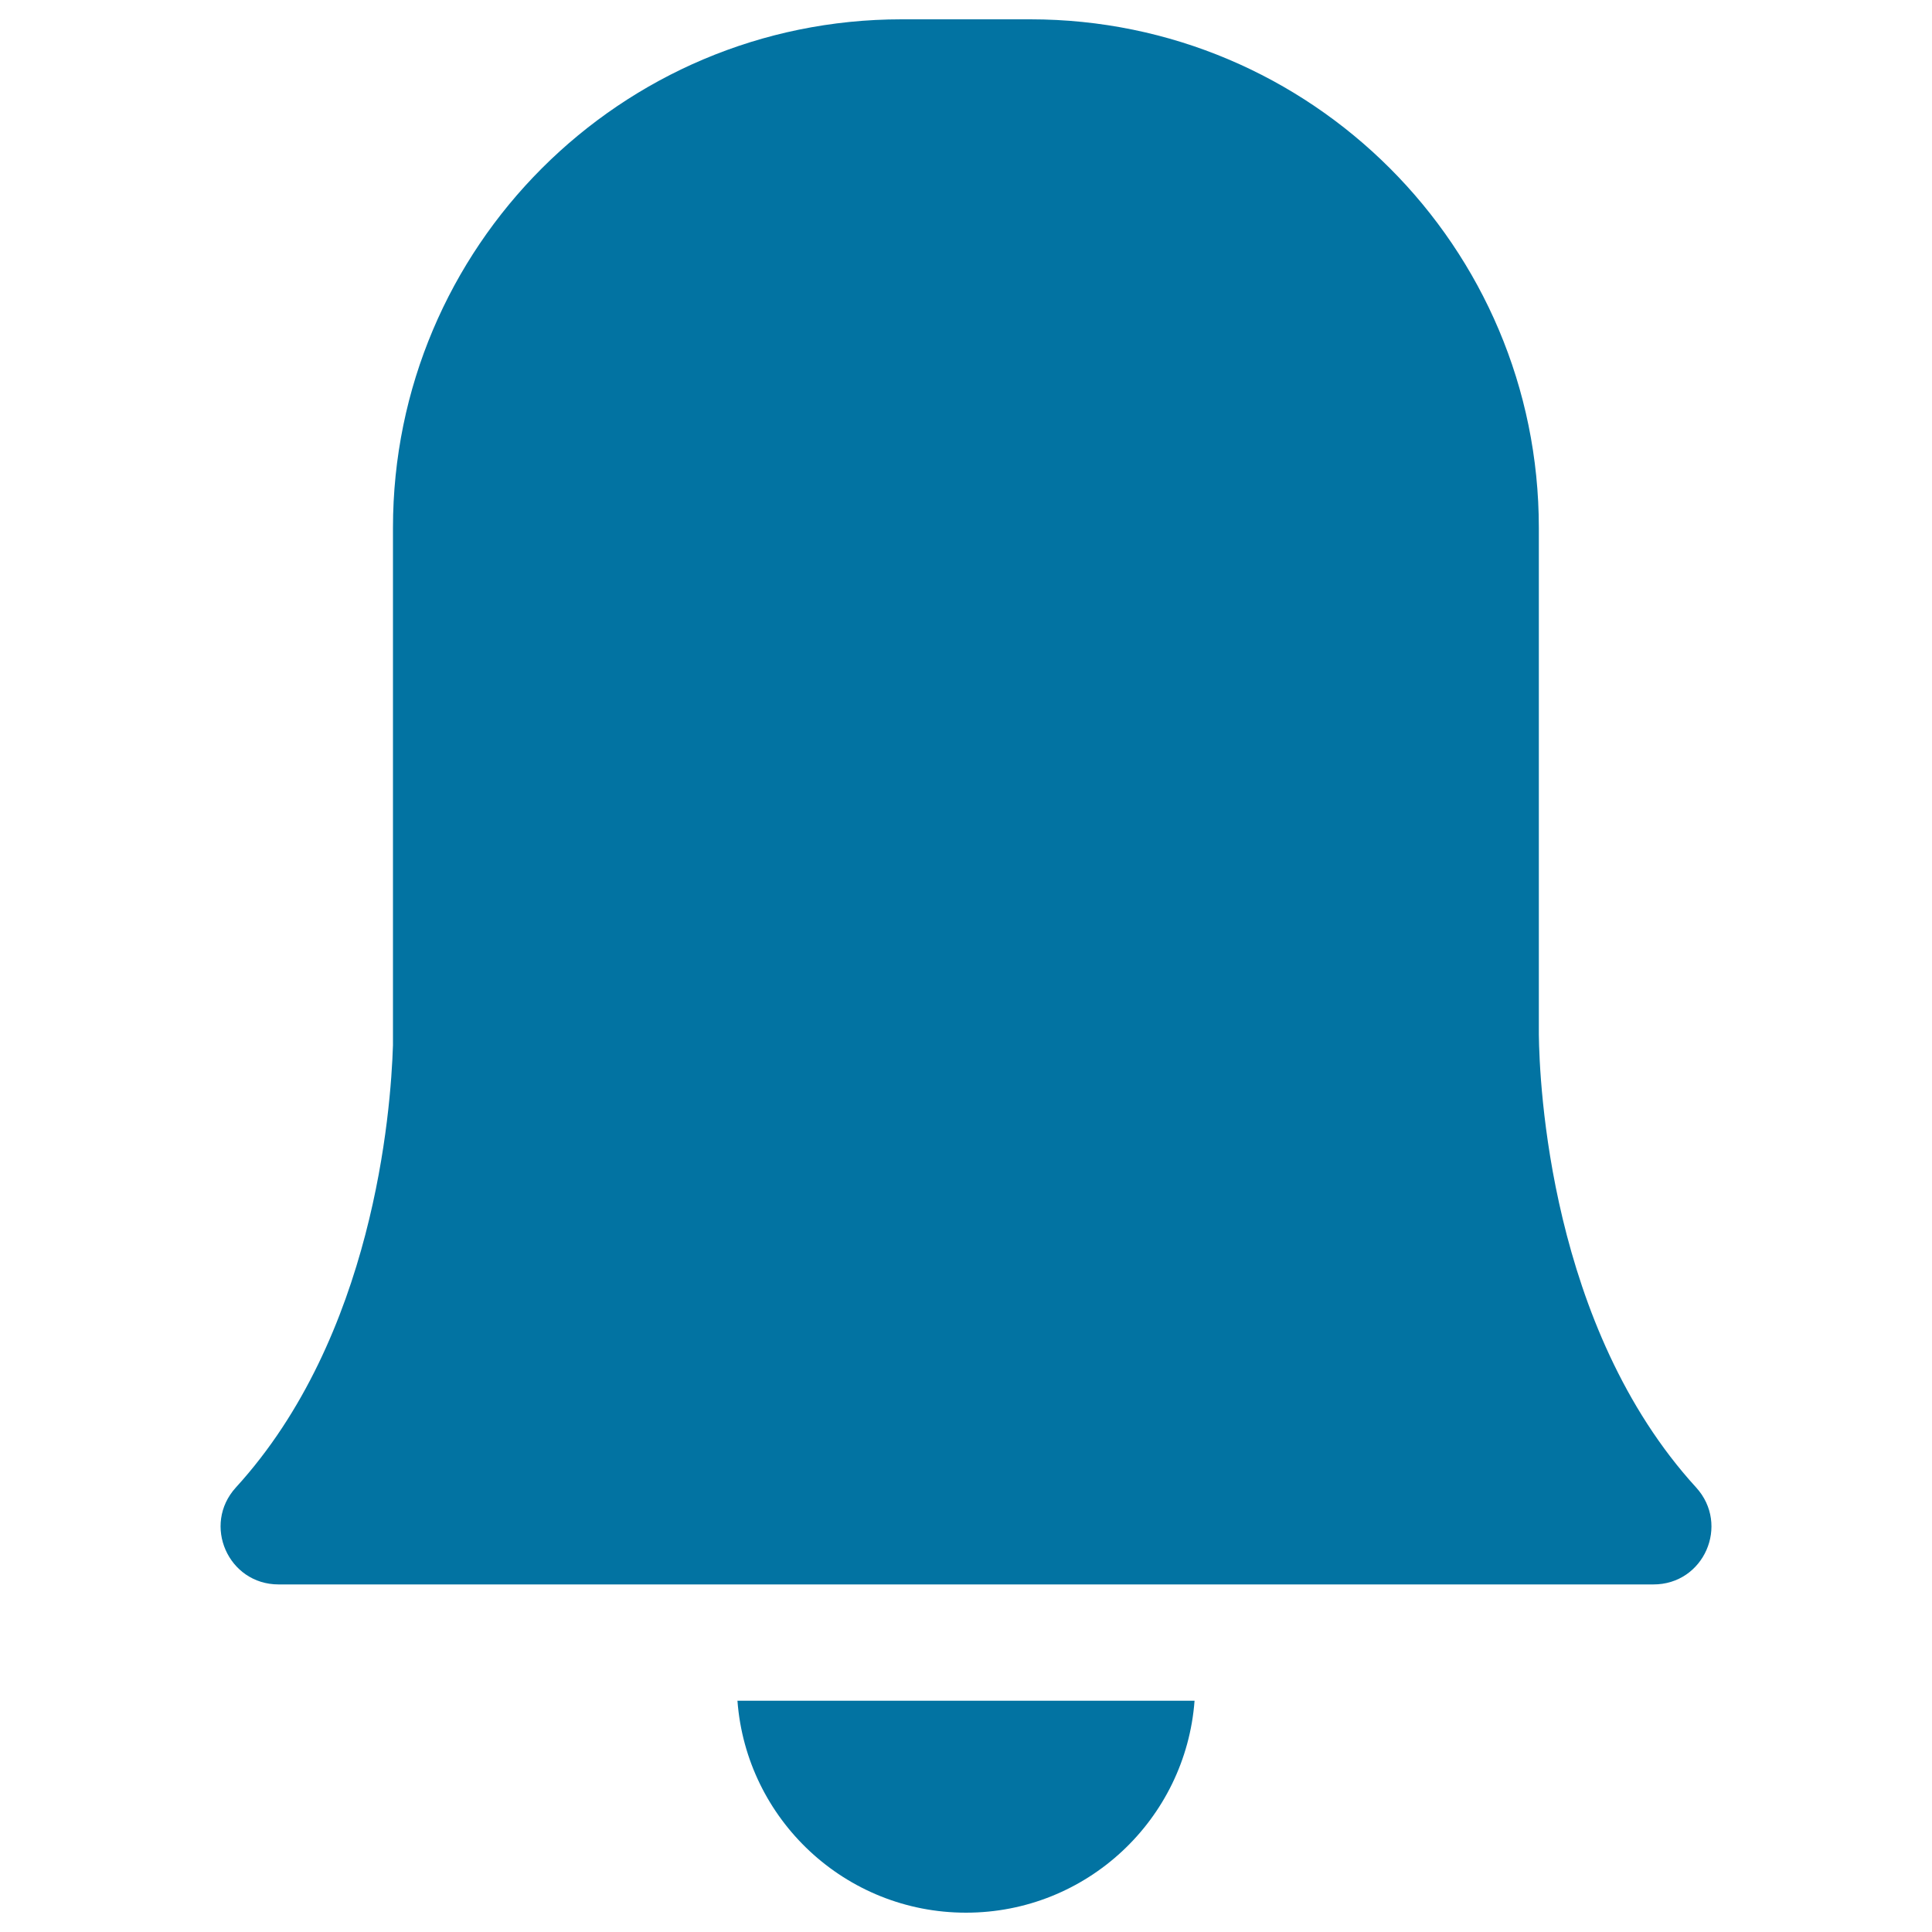
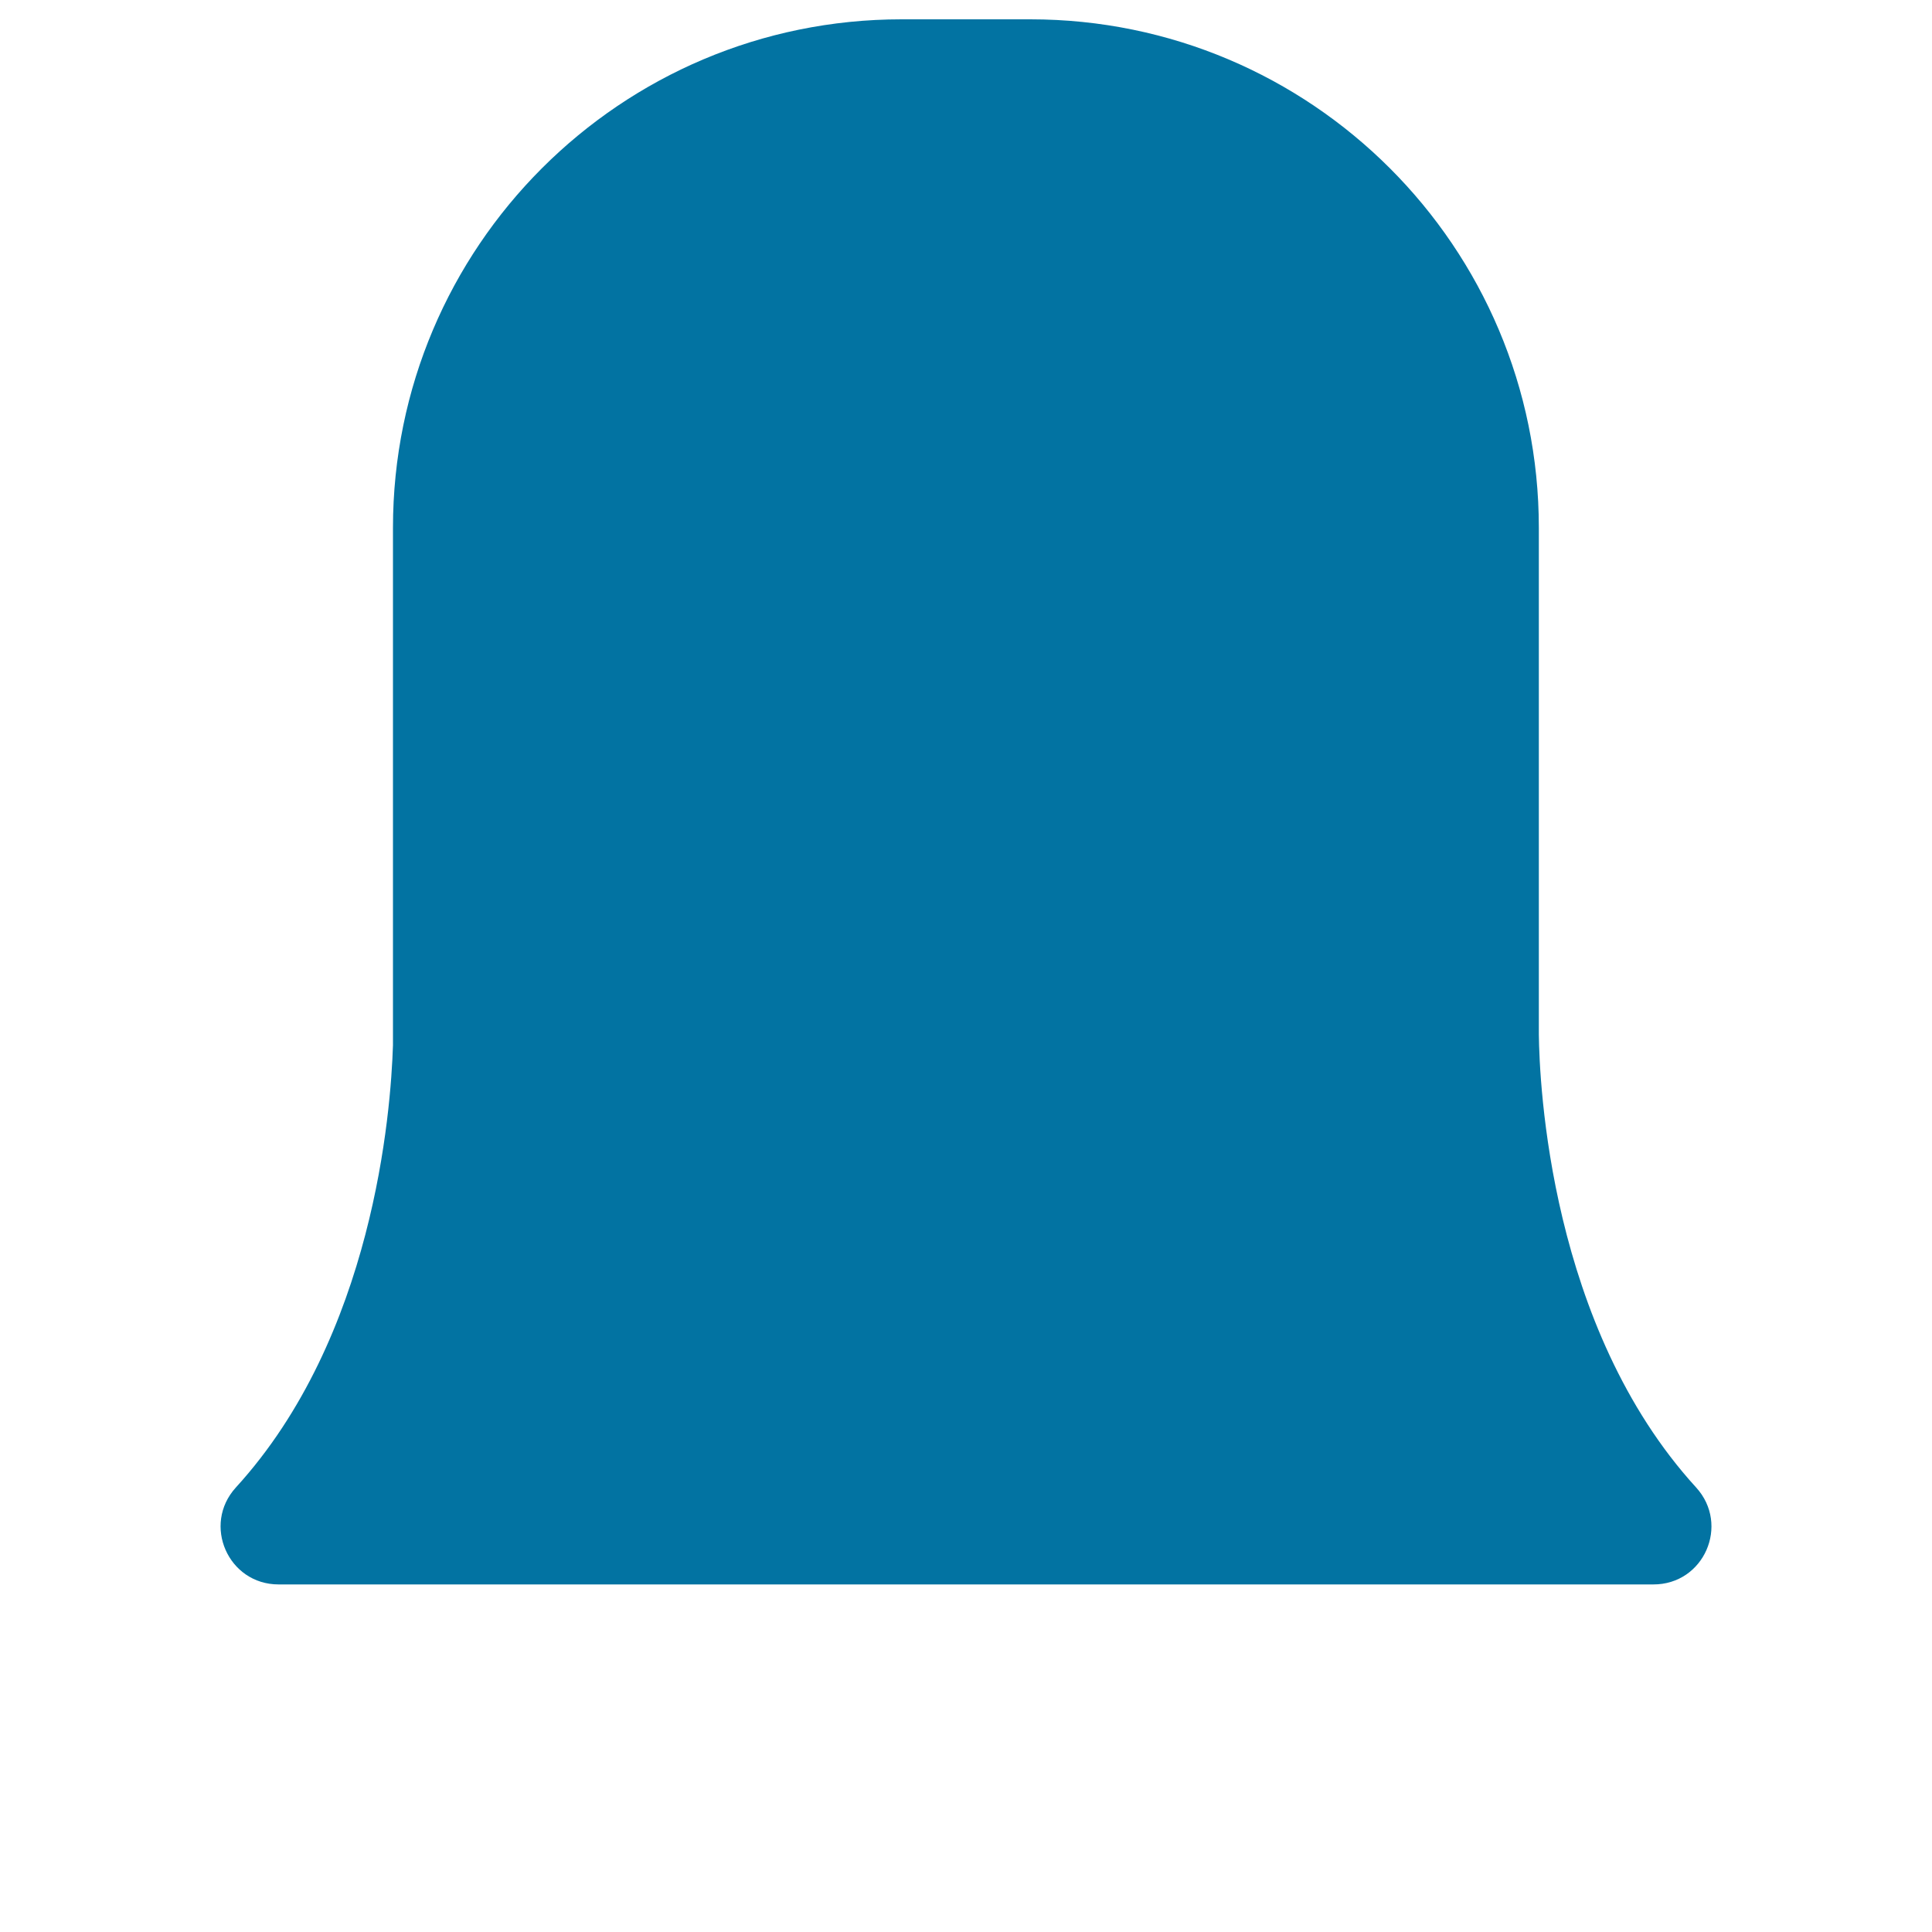
<svg xmlns="http://www.w3.org/2000/svg" viewBox="0 0 1000 1000" style="fill:#0273a2">
  <title>Alarm Black Filled Bell Symbol SVG icon</title>
  <g>
-     <path d="M500,990c62.5,0,113.7-48.3,118.3-109.7H381.7C386.3,941.7,437.5,990,500,990z" />
    <path d="M877.9,769.9c-75.9-83.1-81.1-209.5-81.4-234.5V273.2C796.5,127.8,678.6,10,533.3,10h-66.7c-145.4,0-263.2,117.9-263.2,263.2V541c-1.1,34.5-10,150.8-81.3,228.9c-17.6,19.3-4,50.2,22.1,50.2h248.7H607h248.7C882,820.2,895.5,789.2,877.9,769.9z" />
  </g>
</svg>